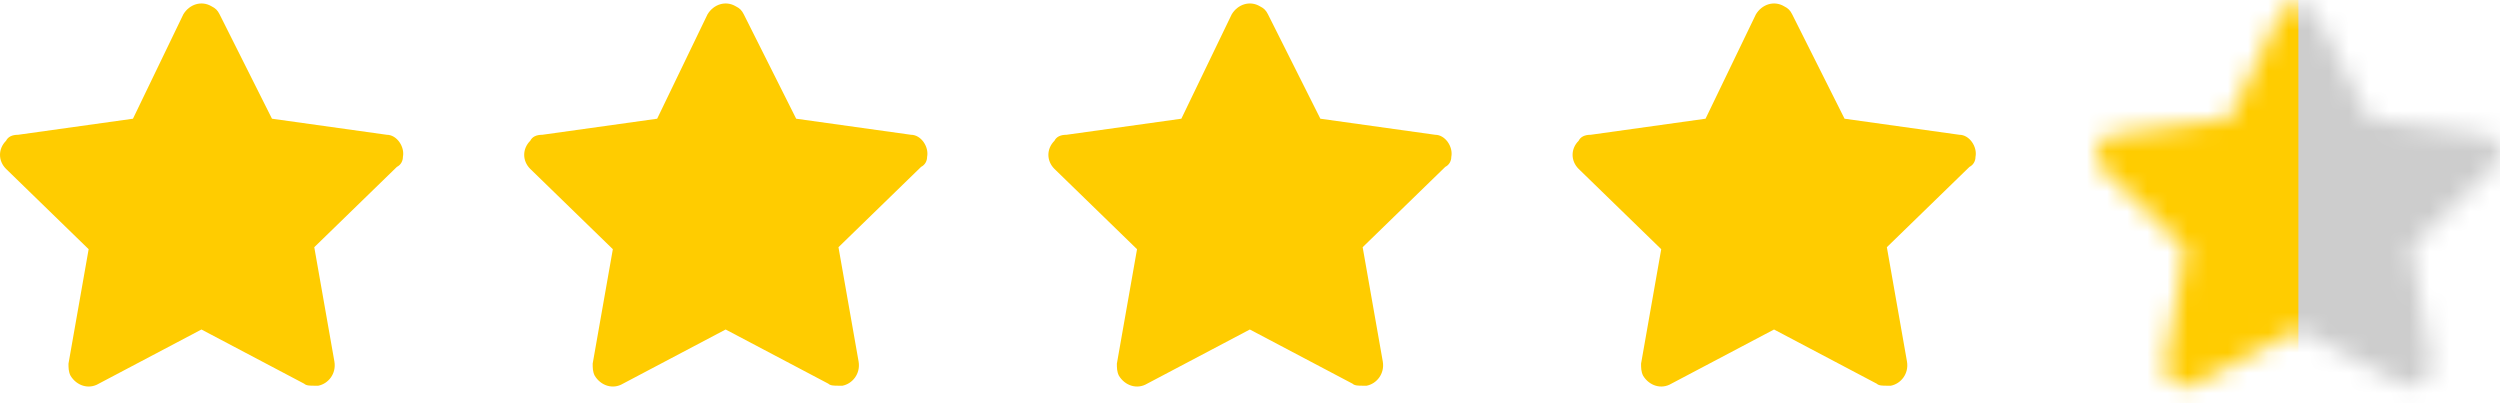
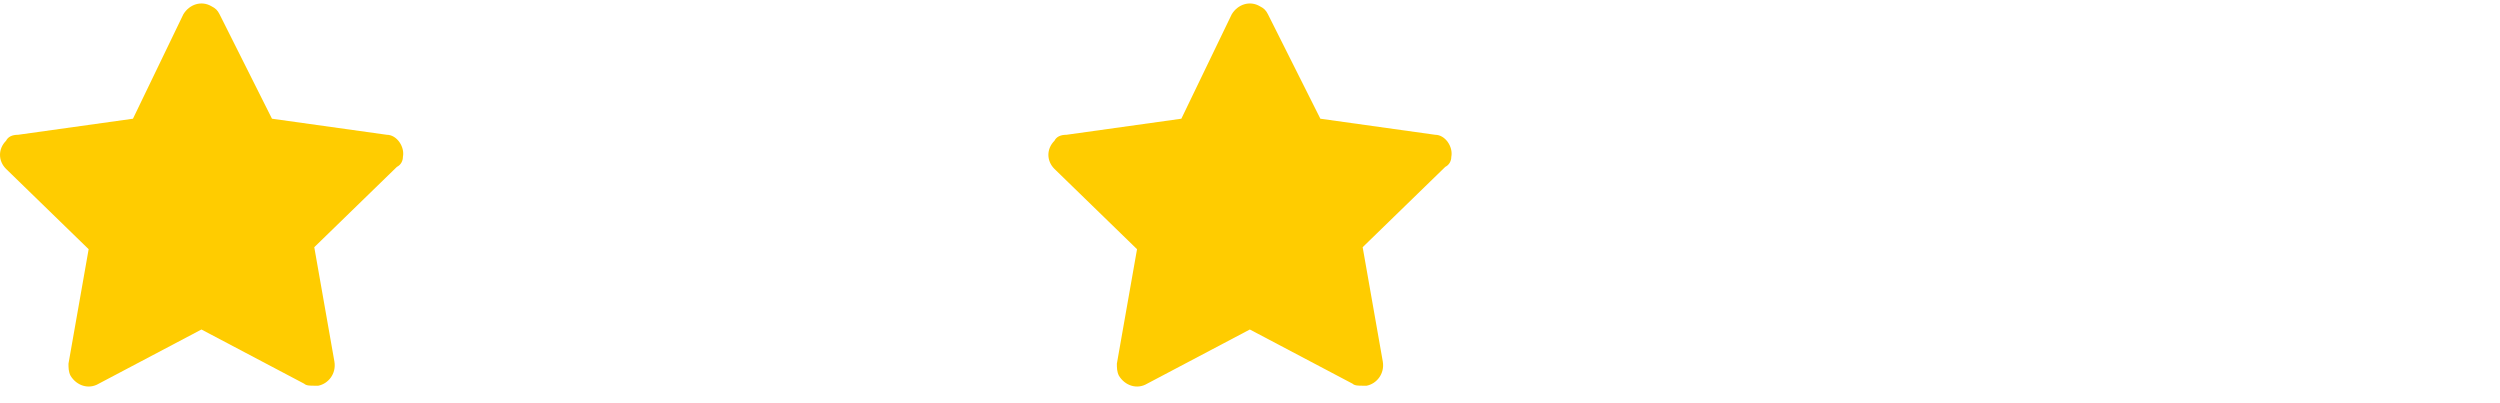
<svg xmlns="http://www.w3.org/2000/svg" width="124" height="20" viewBox="0 0 124 20" fill="none">
  <path d="M19.985 7.78C20.084 7.282 19.685 6.685 19.185 6.685L13.49 5.888L10.892 0.711C10.792 0.511 10.692 0.412 10.492 0.312C9.992 0.014 9.393 0.213 9.093 0.711L6.595 5.888L0.899 6.685C0.6 6.685 0.4 6.784 0.3 6.983C-0.1 7.382 -0.1 7.979 0.3 8.377L4.397 12.36L3.397 18.036C3.397 18.235 3.397 18.434 3.497 18.633C3.797 19.131 4.397 19.33 4.896 19.032L9.992 16.343L15.088 19.032C15.188 19.131 15.388 19.131 15.588 19.131C15.688 19.131 15.688 19.131 15.788 19.131C16.287 19.032 16.687 18.534 16.587 17.936L15.588 12.261L19.685 8.278C19.885 8.178 19.985 7.979 19.985 7.78Z" fill="#FFCC00" />
-   <path d="M45.985 7.78C46.084 7.282 45.685 6.685 45.185 6.685L39.49 5.888L36.892 0.711C36.792 0.511 36.692 0.412 36.492 0.312C35.992 0.014 35.393 0.213 35.093 0.711L32.595 5.888L26.899 6.685C26.599 6.685 26.4 6.784 26.3 6.983C25.9 7.382 25.9 7.979 26.3 8.377L30.397 12.36L29.397 18.036C29.397 18.235 29.397 18.434 29.497 18.633C29.797 19.131 30.397 19.33 30.896 19.032L35.992 16.343L41.088 19.032C41.188 19.131 41.388 19.131 41.588 19.131C41.688 19.131 41.688 19.131 41.788 19.131C42.287 19.032 42.687 18.534 42.587 17.936L41.588 12.261L45.685 8.278C45.885 8.178 45.985 7.979 45.985 7.78Z" fill="#FFCC00" />
  <path d="M71.985 7.78C72.085 7.282 71.685 6.685 71.185 6.685L65.49 5.888L62.892 0.711C62.792 0.511 62.692 0.412 62.492 0.312C61.992 0.014 61.393 0.213 61.093 0.711L58.595 5.888L52.899 6.685C52.599 6.685 52.4 6.784 52.3 6.983C51.9 7.382 51.9 7.979 52.3 8.377L56.397 12.36L55.397 18.036C55.397 18.235 55.397 18.434 55.497 18.633C55.797 19.131 56.397 19.33 56.896 19.032L61.992 16.343L67.088 19.032C67.188 19.131 67.388 19.131 67.588 19.131C67.688 19.131 67.688 19.131 67.788 19.131C68.287 19.032 68.687 18.534 68.587 17.936L67.588 12.261L71.685 8.278C71.885 8.178 71.985 7.979 71.985 7.78Z" fill="#FFCC00" />
-   <path d="M97.985 7.78C98.085 7.282 97.685 6.685 97.185 6.685L91.49 5.888L88.892 0.711C88.792 0.511 88.692 0.412 88.492 0.312C87.992 0.014 87.393 0.213 87.093 0.711L84.595 5.888L78.899 6.685C78.6 6.685 78.4 6.784 78.3 6.983C77.9 7.382 77.9 7.979 78.3 8.377L82.397 12.36L81.397 18.036C81.397 18.235 81.397 18.434 81.497 18.633C81.797 19.131 82.397 19.33 82.896 19.032L87.992 16.343L93.088 19.032C93.188 19.131 93.388 19.131 93.588 19.131C93.688 19.131 93.688 19.131 93.788 19.131C94.287 19.032 94.687 18.534 94.587 17.936L93.588 12.261L97.685 8.278C97.885 8.178 97.985 7.979 97.985 7.78Z" fill="#FFCC00" />
  <mask id="mask0_591_11516" style="mask-type:alpha" maskUnits="userSpaceOnUse" x="104" y="0" width="20" height="20">
-     <path d="M123.985 7.78C124.085 7.282 123.685 6.685 123.185 6.685L117.49 5.888L114.892 0.711C114.792 0.511 114.692 0.412 114.492 0.312C113.992 0.014 113.393 0.213 113.093 0.711L110.595 5.888L104.899 6.685C104.6 6.685 104.4 6.784 104.3 6.983C103.9 7.382 103.9 7.979 104.3 8.377L108.397 12.36L107.397 18.036C107.397 18.235 107.397 18.434 107.497 18.633C107.797 19.131 108.397 19.33 108.896 19.032L113.992 16.343L119.088 19.032C119.188 19.131 119.388 19.131 119.588 19.131C119.688 19.131 119.688 19.131 119.788 19.131C120.287 19.032 120.687 18.534 120.587 17.936L119.588 12.261L123.685 8.278C123.885 8.178 123.985 7.979 123.985 7.78Z" fill="#CDCDCD" />
-   </mask>
+     </mask>
  <g mask="url(#mask0_591_11516)">
    <rect x="103" y="-1.828" width="21" height="25" fill="#FFCC00" />
    <rect x="114" y="-1.828" width="14" height="25" fill="#CDCDCD" />
  </g>
</svg>